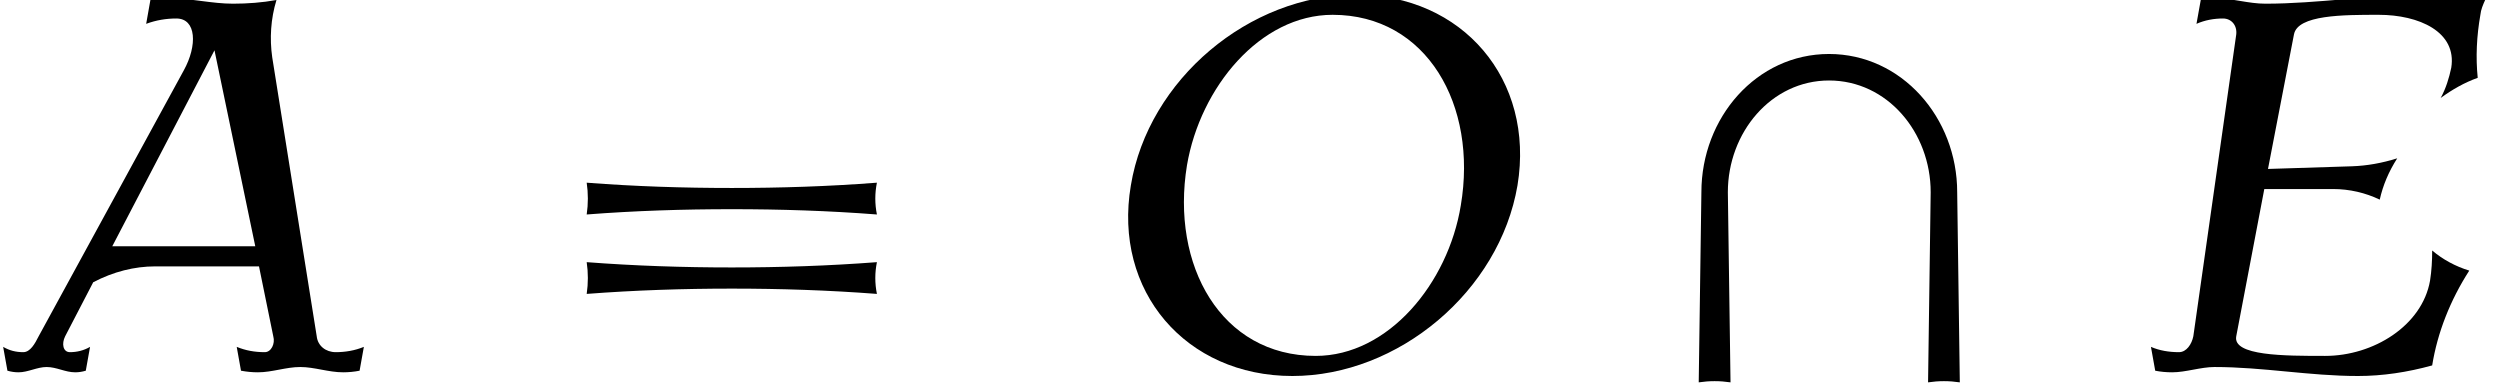
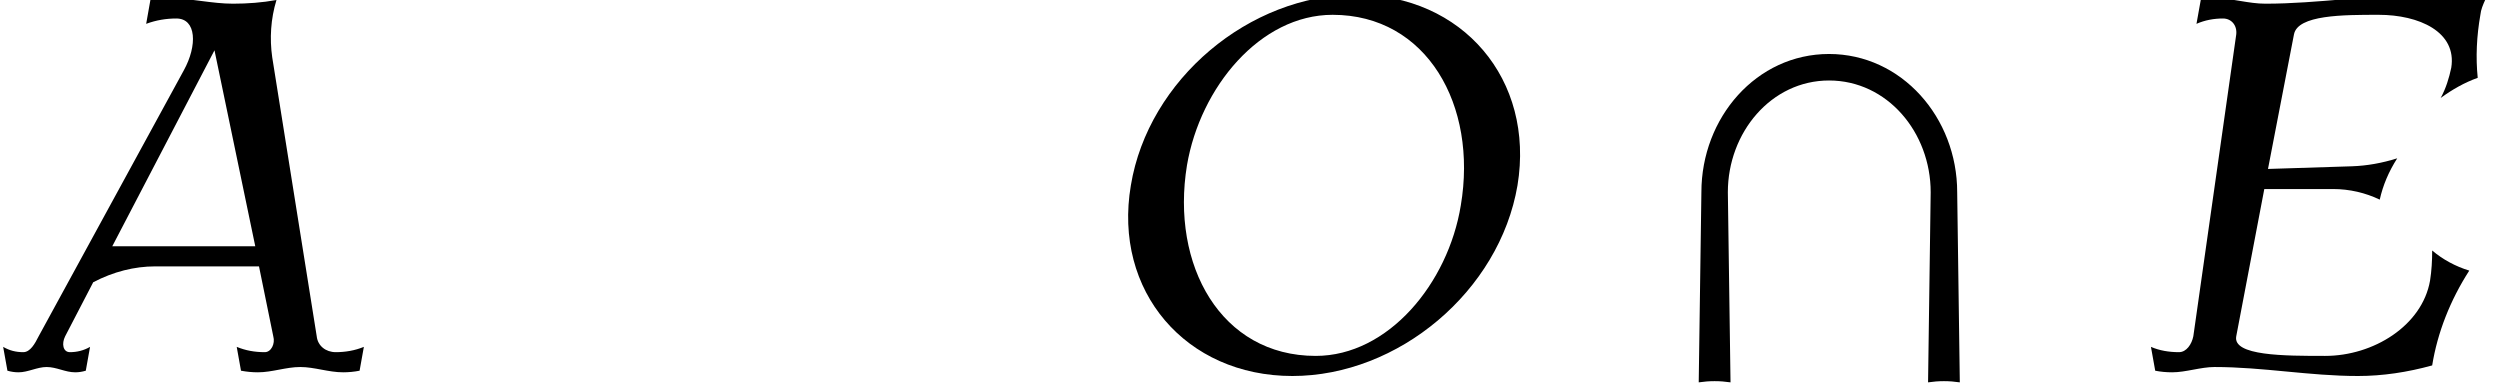
<svg xmlns="http://www.w3.org/2000/svg" xmlns:xlink="http://www.w3.org/1999/xlink" version="1.1" width="51.496pt" height="7.897pt" viewBox="70.735 61.106 51.496 7.897">
  <defs>
    <path id="g0-92" d="M6.327 .24L6.273-3.676C6.273-5.215 5.127-6.524 3.633-6.524S1.004-5.215 1.004-3.676L.949 .24C1.167 .207 1.385 .207 1.604 .24L1.549-3.676C1.549-4.909 2.444-5.978 3.633-5.978C4.833-5.978 5.727-4.909 5.727-3.676L5.673 .24C5.891 .207 6.109 .207 6.327 .24Z" />
    <path id="g1-65" d="M7.407 0L7.495-.491C7.309-.415 7.113-.382 6.916-.382C6.709-.382 6.545-.513 6.524-.709L5.607-6.458C5.553-6.84 5.575-7.244 5.695-7.636C5.4-7.582 5.095-7.56 4.8-7.56C4.364-7.56 3.949-7.669 3.502-7.669C3.371-7.669 3.24-7.658 3.098-7.636L3.011-7.145C3.218-7.222 3.425-7.255 3.633-7.255C4.047-7.255 4.069-6.698 3.785-6.185L.796-.709C.72-.556 .622-.382 .48-.382C.327-.382 .196-.415 .065-.491L.153 0C.229 .022 .305 .033 .382 .033C.578 .033 .764-.076 .96-.076C1.167-.076 1.342 .033 1.549 .033C1.625 .033 1.691 .022 1.767 0L1.855-.491C1.724-.415 1.582-.382 1.44-.382S1.265-.556 1.342-.709L1.92-1.822C2.335-2.04 2.771-2.149 3.196-2.149H5.335L5.629-.709C5.673-.556 5.585-.382 5.455-.382C5.247-.382 5.062-.415 4.876-.491L4.964 0C5.084 .022 5.193 .033 5.313 .033C5.607 .033 5.891-.076 6.185-.076S6.764 .033 7.069 .033C7.178 .033 7.298 .022 7.407 0ZM5.258-2.564H2.313L4.418-6.6L5.258-2.564Z" />
    <path id="g1-69" d="M7.124-2.062C6.84-2.149 6.578-2.291 6.36-2.476C6.36-2.269 6.349-2.062 6.316-1.855C6.153-.927 5.149-.305 4.156-.305C3.316-.305 2.247-.305 2.324-.709L2.902-3.742H4.32C4.658-3.742 4.985-3.665 5.28-3.524C5.345-3.818 5.465-4.102 5.64-4.375C5.324-4.276 5.018-4.222 4.713-4.211L2.978-4.156L3.513-6.927C3.589-7.331 4.527-7.331 5.258-7.331C6.087-7.331 6.873-6.982 6.753-6.24C6.709-6.033 6.644-5.815 6.535-5.618C6.775-5.793 7.025-5.935 7.298-6.033C7.255-6.458 7.276-6.895 7.353-7.331C7.364-7.44 7.407-7.538 7.451-7.636C7.047-7.713 6.622-7.745 6.196-7.745C5.116-7.745 4.004-7.56 2.924-7.56C2.575-7.56 2.258-7.669 1.909-7.669C1.8-7.669 1.691-7.658 1.593-7.636L1.505-7.145C1.68-7.222 1.865-7.255 2.051-7.255C2.225-7.255 2.345-7.113 2.324-6.927L1.44-.709C1.407-.545 1.298-.382 1.145-.382C.938-.382 .742-.415 .567-.491L.655 0C.764 .022 .884 .033 1.004 .033C1.287 .033 1.593-.076 1.876-.076C2.88-.076 3.829 .109 4.833 .109C5.335 .109 5.847 .033 6.36-.109C6.469-.785 6.731-1.451 7.124-2.062Z" />
    <path id="g1-79" d="M8.913-3.818C9.273-6 7.778-7.745 5.585-7.745S1.309-6 .949-3.818C.578-1.636 2.084 .109 4.276 .109C6.458 .109 8.542-1.636 8.913-3.818ZM7.745-3.404C7.484-1.8 6.251-.305 4.756-.305C2.804-.305 1.767-2.171 2.105-4.233C2.378-5.836 3.611-7.331 5.105-7.331C7.047-7.331 8.095-5.465 7.745-3.404Z" />
-     <path id="g2-61" d="M7.233-3.218C7.189-3.436 7.189-3.655 7.233-3.873C6.24-3.796 5.236-3.764 4.244-3.764S2.247-3.796 1.255-3.873C1.287-3.655 1.287-3.436 1.255-3.218C2.247-3.295 3.251-3.327 4.244-3.327S6.24-3.295 7.233-3.218ZM7.233-1.582C7.189-1.8 7.189-2.018 7.233-2.236C6.24-2.16 5.236-2.127 4.244-2.127S2.247-2.16 1.255-2.236C1.287-2.018 1.287-1.8 1.255-1.582C2.247-1.658 3.251-1.691 4.244-1.691S6.24-1.658 7.233-1.582Z" />
  </defs>
  <g id="page1">
    <use x="70.735" y="68.742" xlink:href="#g1-65" />
    <use x="81.565" y="68.742" xlink:href="#g2-61" />
    <use x="93.08" y="68.742" xlink:href="#g1-79" />
    <use x="104.777" y="68.742" xlink:href="#g0-92" />
    <use x="114.474" y="68.742" xlink:href="#g1-69" />
  </g>
</svg>